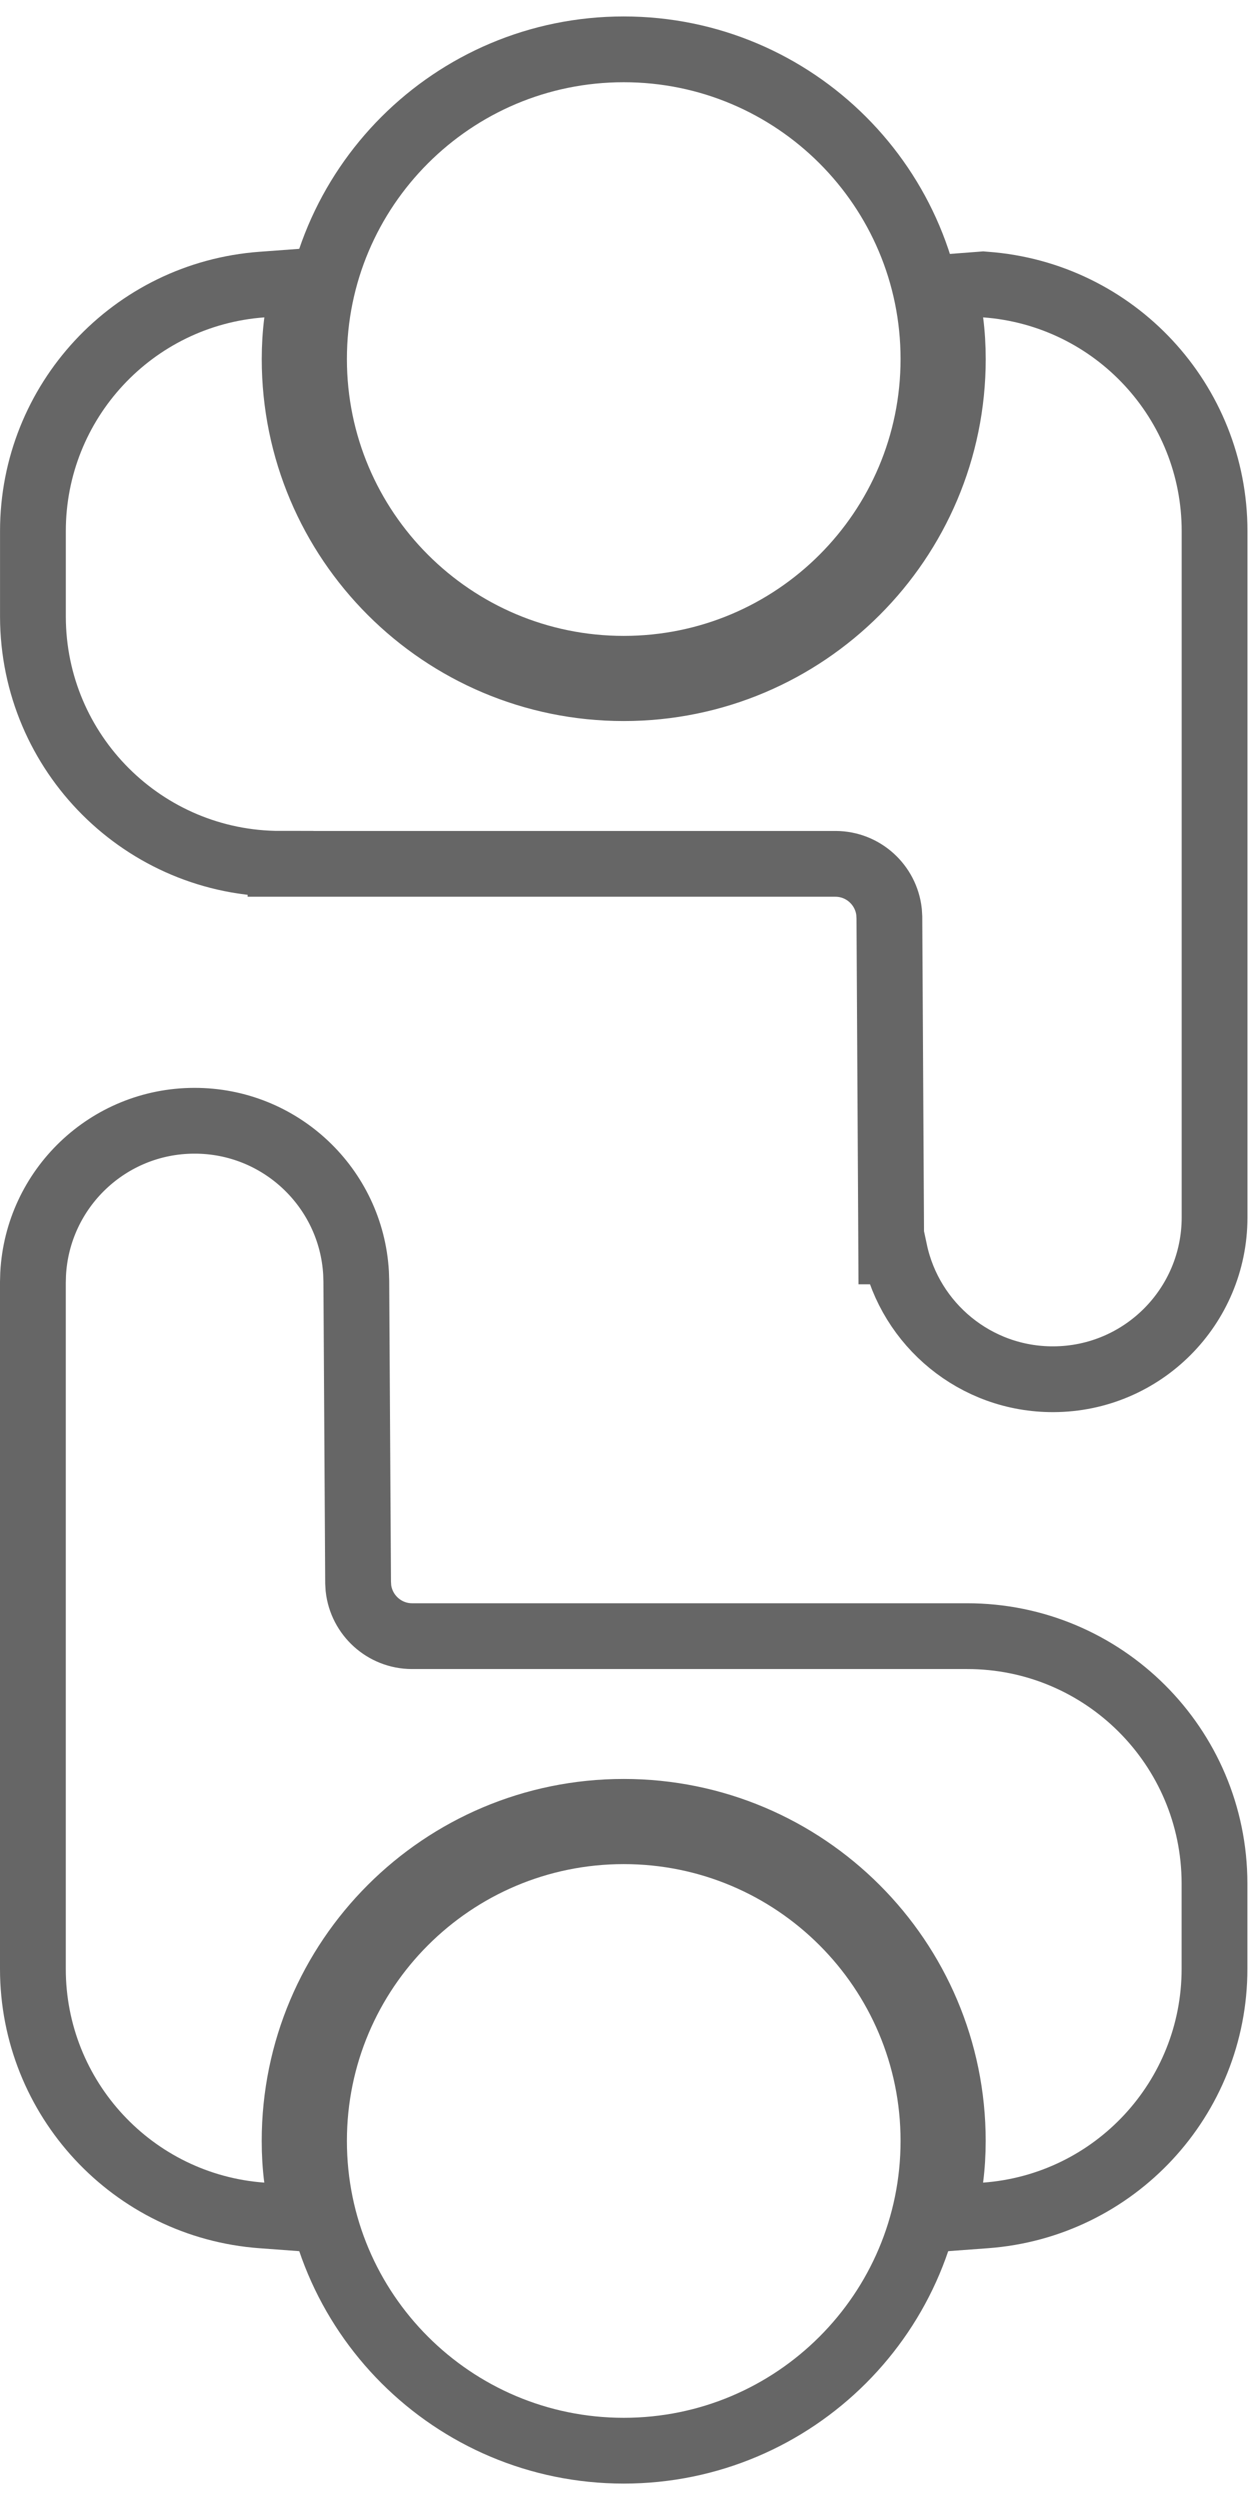
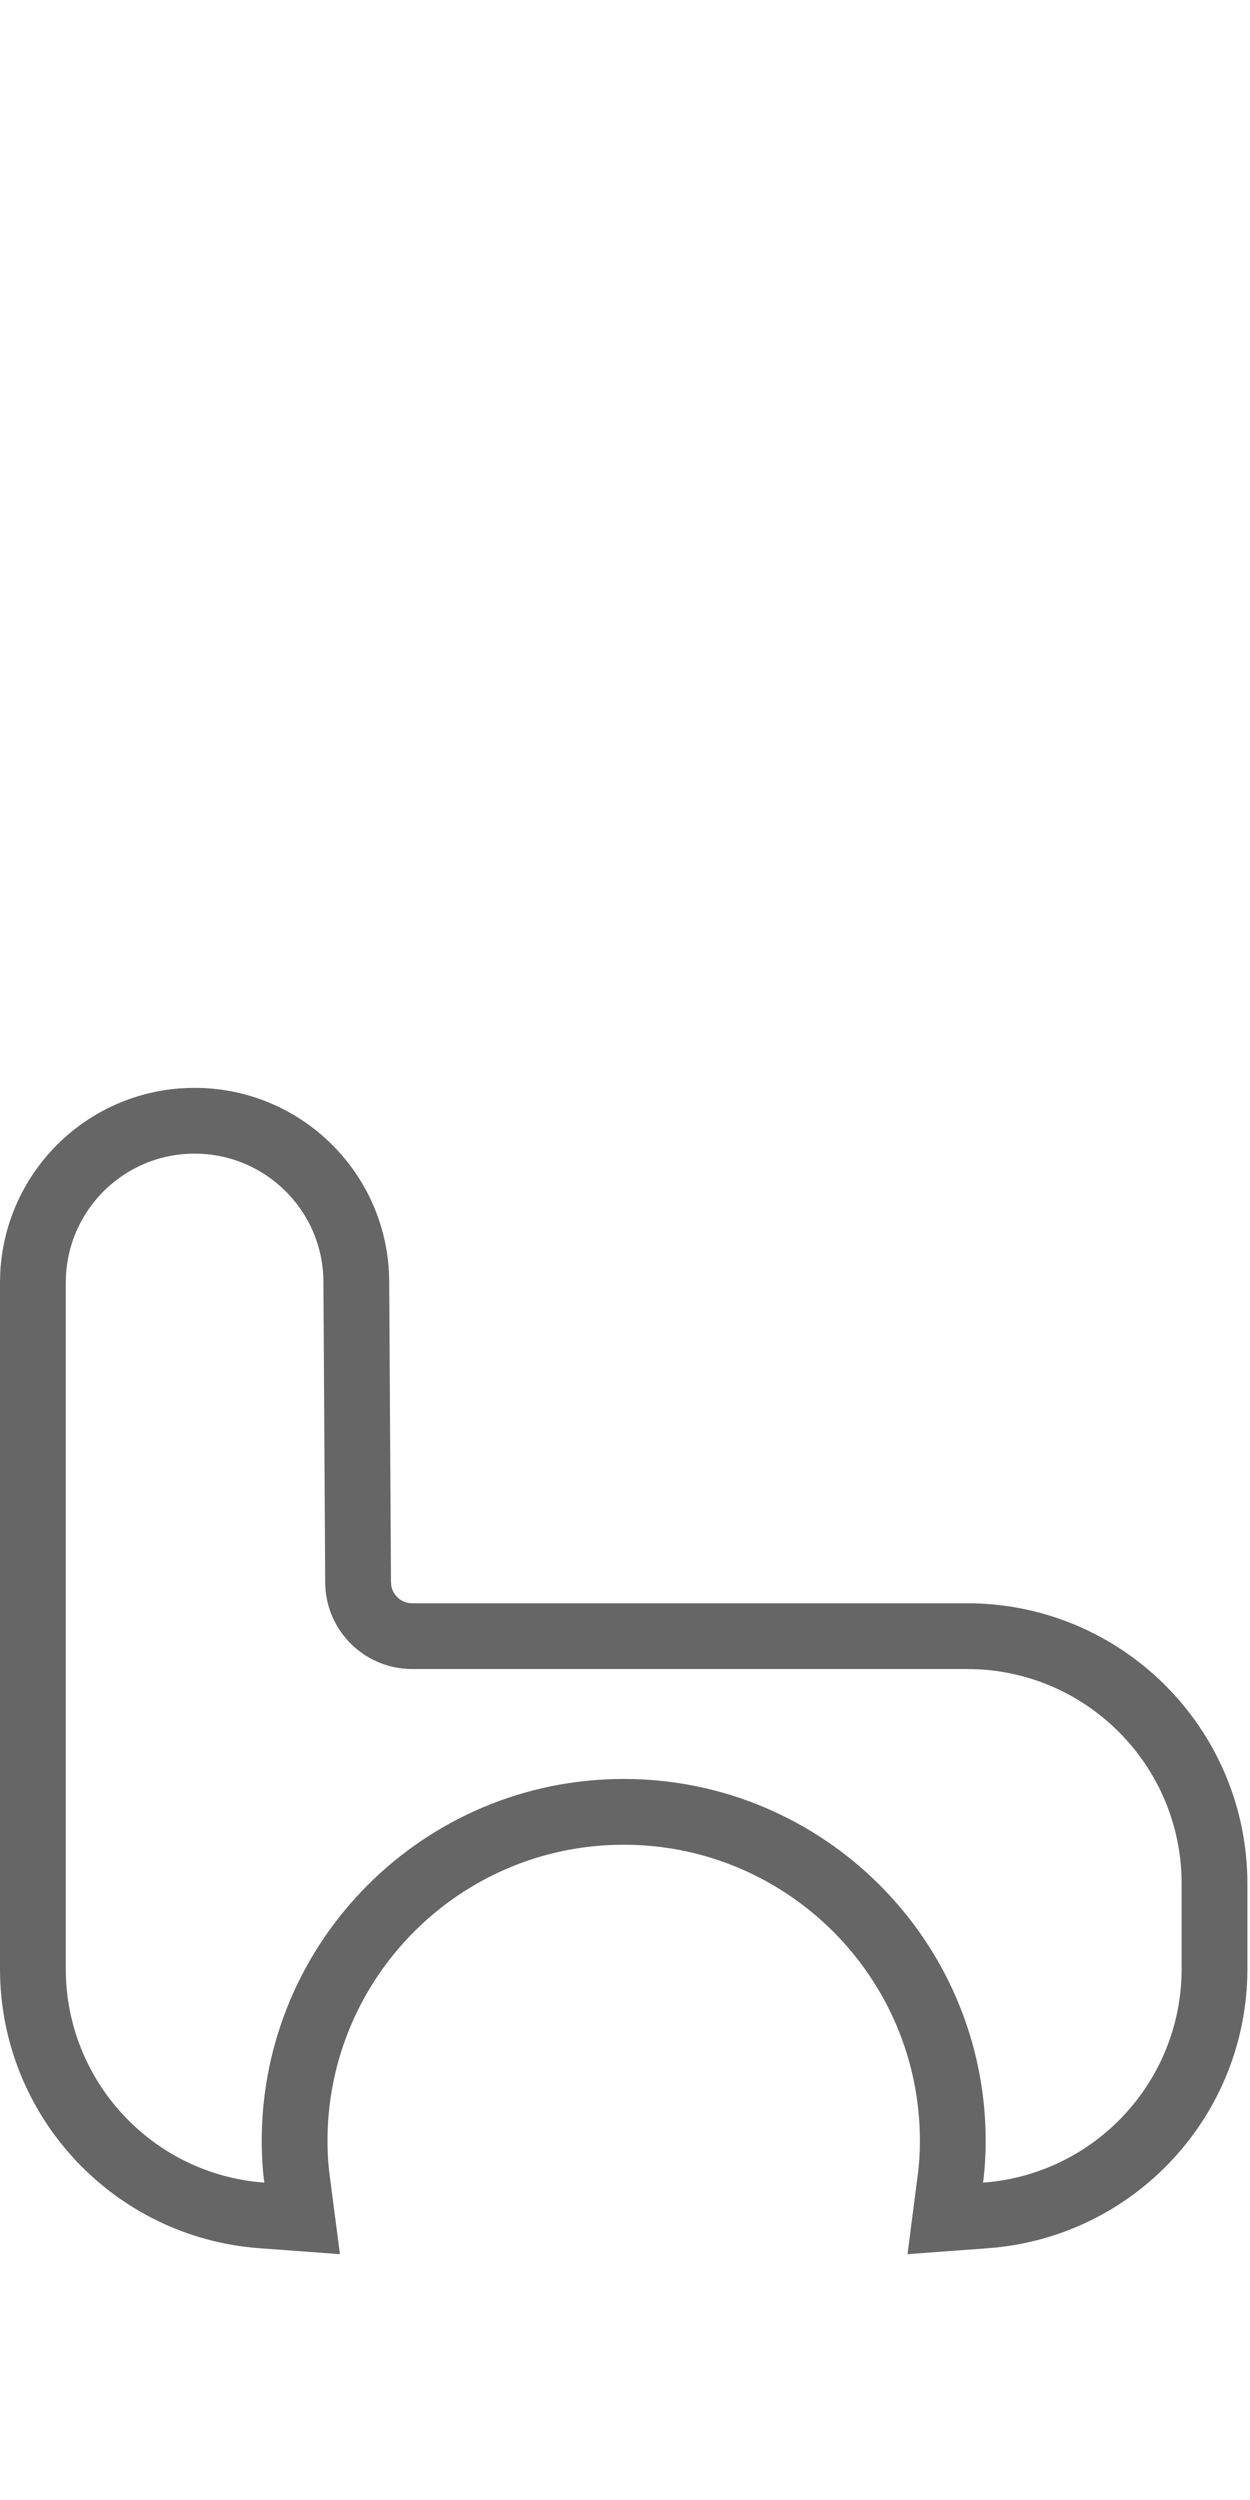
<svg xmlns="http://www.w3.org/2000/svg" width="38" height="76" viewBox="0 0 38 76" fill="none">
-   <path d="M18.961 1.5C24.16 1.5 28.377 5.716 28.377 10.915C28.377 16.114 24.16 20.331 18.961 20.331C13.762 20.331 9.546 16.114 9.546 10.915C9.546 5.716 13.762 1.5 18.961 1.5Z" stroke="#666666" stroke-width="2" />
-   <path d="M9.028 9.776C8.98 10.149 8.957 10.53 8.957 10.915C8.957 16.439 13.438 20.92 18.961 20.92C24.485 20.92 28.966 16.439 28.966 10.915C28.966 10.53 28.943 10.149 28.895 9.776L28.761 8.731L29.811 8.651H29.812L29.887 8.645L29.961 8.651C33.889 8.94 36.923 12.212 36.923 16.146V37.016C36.919 39.724 34.731 41.921 32.021 41.929C29.655 41.936 27.673 40.27 27.198 38.043H27.093L27.088 37.049L27.037 27.887L27.027 27.721C26.935 26.901 26.242 26.265 25.404 26.261H8.528V26.26C4.374 26.263 1.009 22.901 1.001 18.749V16.146C1.001 12.212 4.036 8.94 7.963 8.651L9.185 8.561L9.028 9.776Z" stroke="#666666" stroke-width="2" />
-   <path d="M18.961 55.669C24.16 55.669 28.377 59.886 28.377 65.085C28.377 70.284 24.16 74.501 18.961 74.501C13.762 74.5 9.546 70.283 9.546 65.085C9.546 59.886 13.762 55.67 18.961 55.669Z" stroke="#666666" stroke-width="2" />
  <path d="M36.921 59.854C36.921 63.788 33.886 67.06 29.959 67.349L28.737 67.439L28.894 66.224C28.942 65.851 28.965 65.469 28.965 65.085C28.965 59.561 24.483 55.08 18.96 55.08C13.437 55.08 8.956 59.561 8.956 65.085C8.956 65.469 8.978 65.851 9.026 66.224L9.184 67.439L7.962 67.349C4.035 67.06 1 63.788 1 59.854V38.984L1.007 38.732C1.141 36.141 3.277 34.078 5.902 34.071C8.523 34.063 10.675 36.109 10.824 38.698L10.832 38.95V38.951L10.886 48.113L10.896 48.279C10.988 49.098 11.681 49.735 12.519 49.739H29.395C33.548 49.736 36.914 53.099 36.921 57.251V59.854Z" stroke="#666666" stroke-width="2" />
</svg>